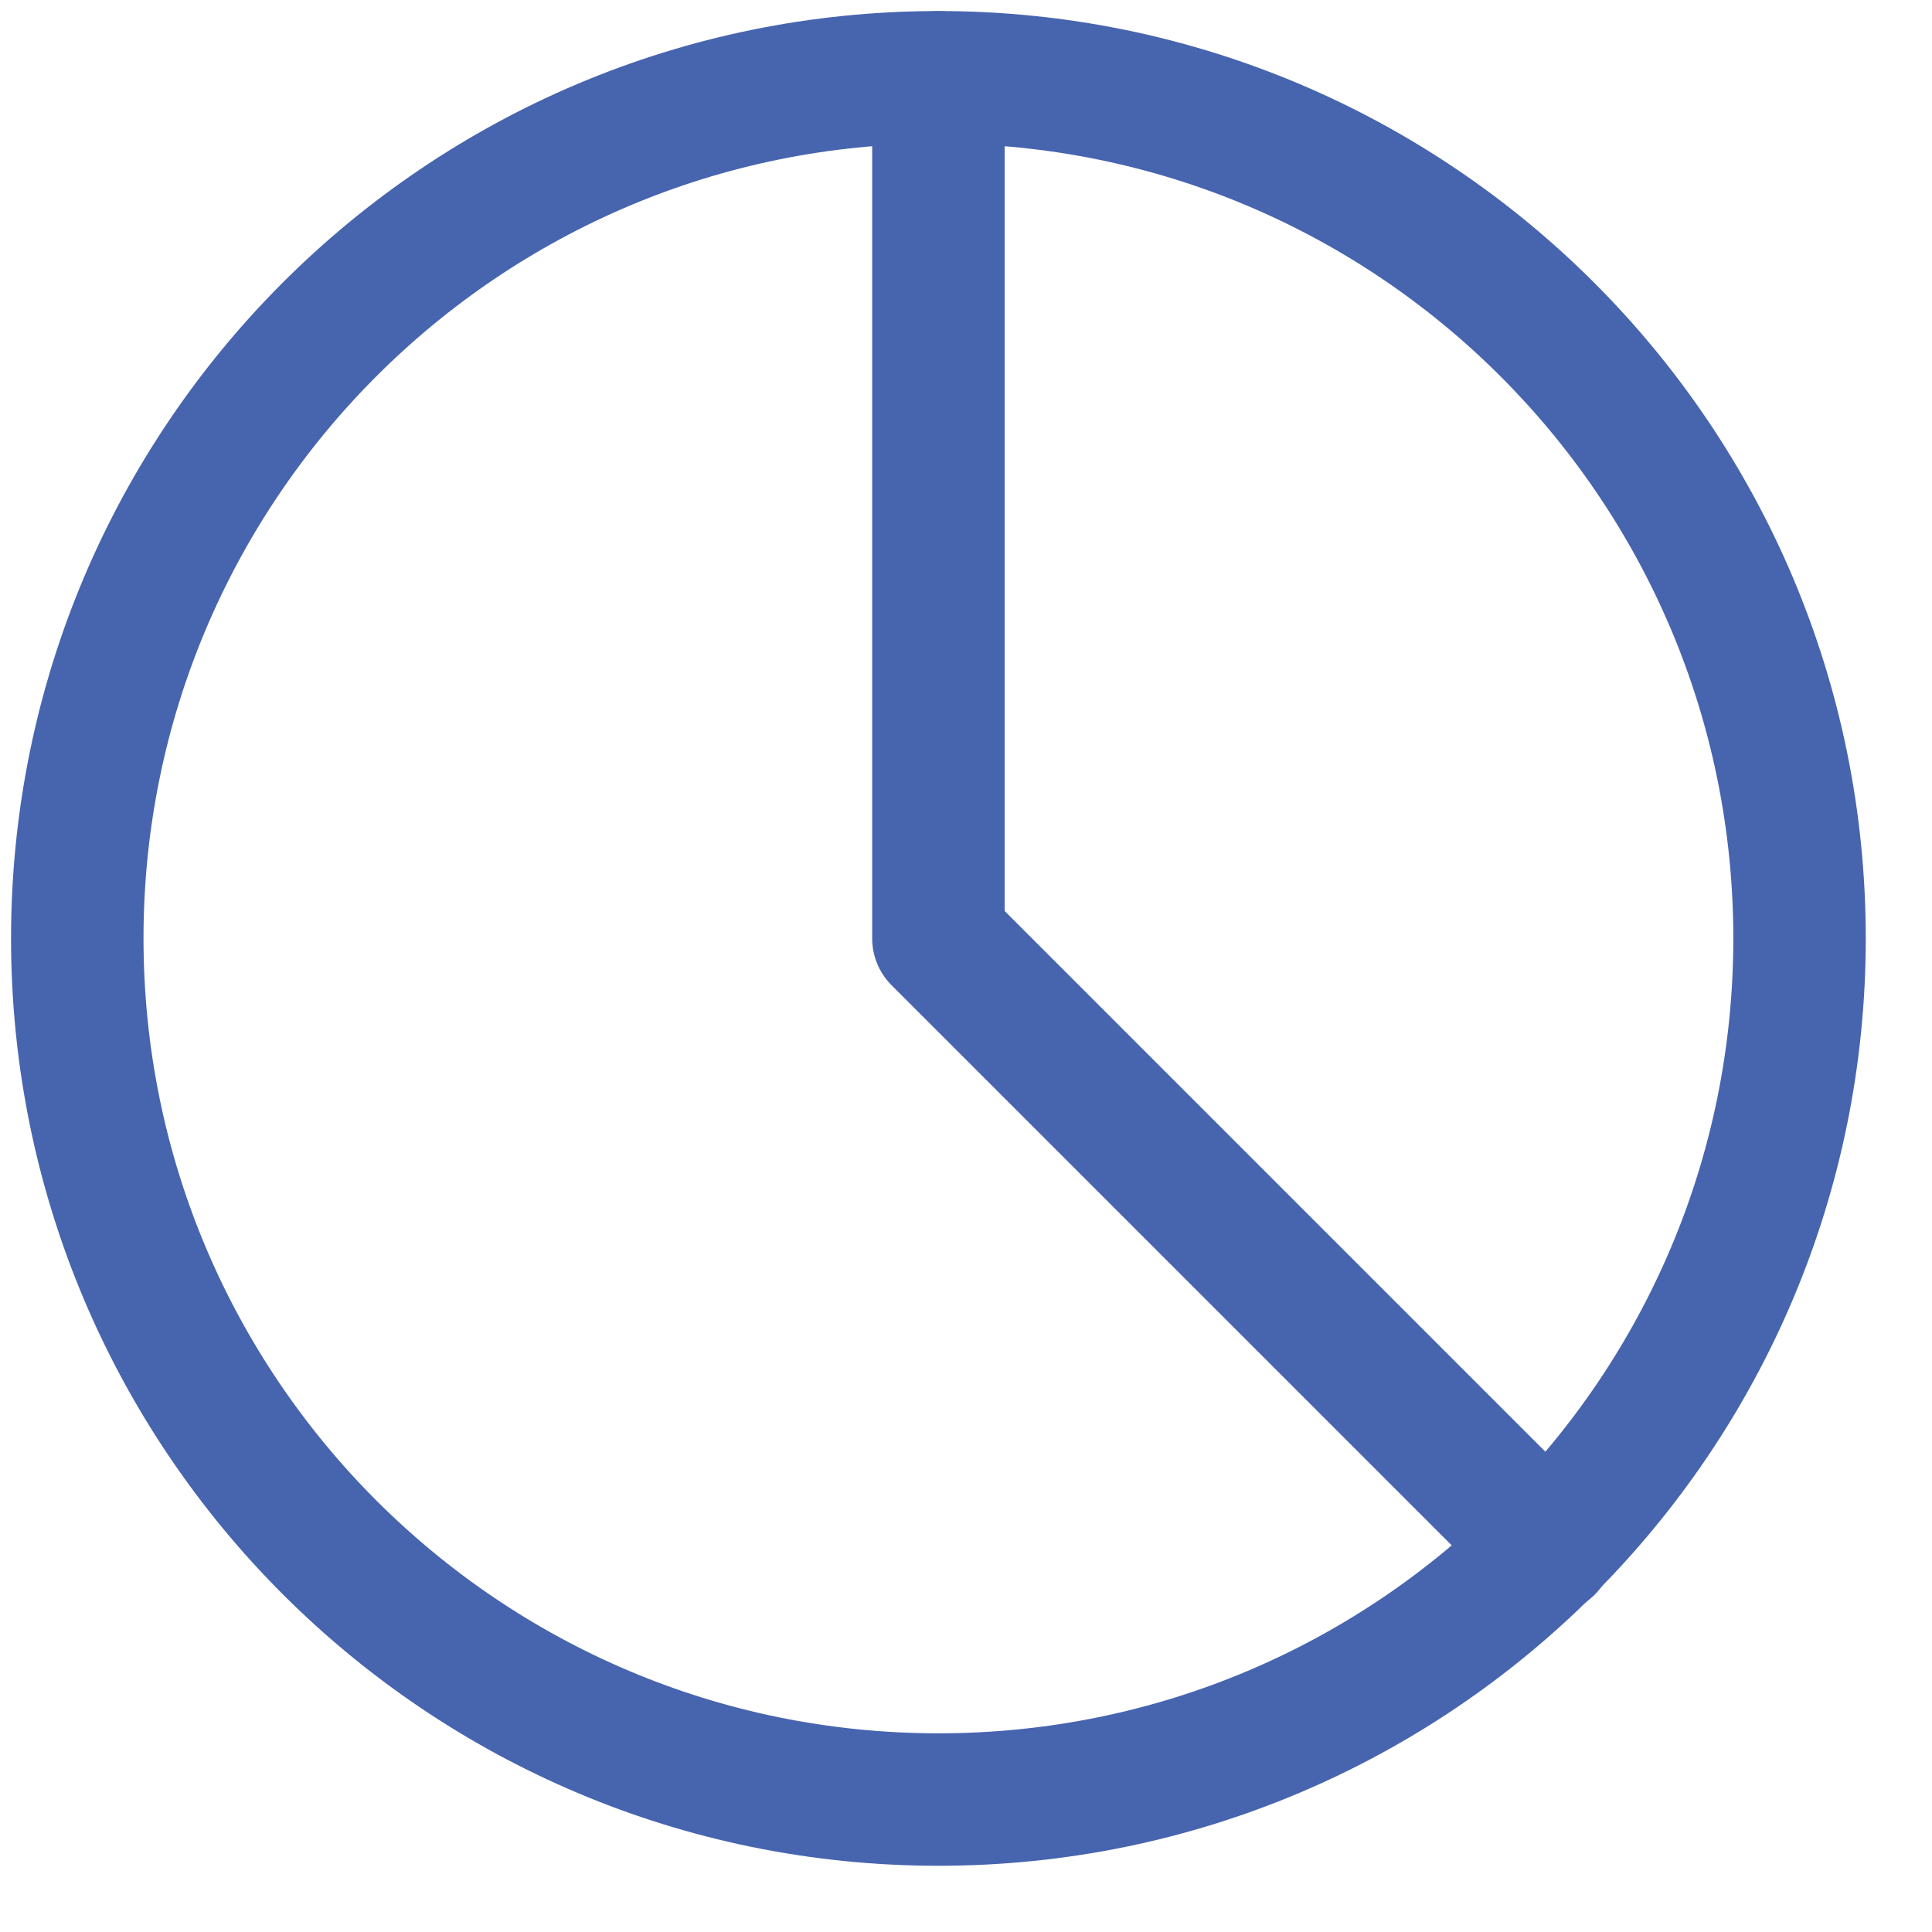
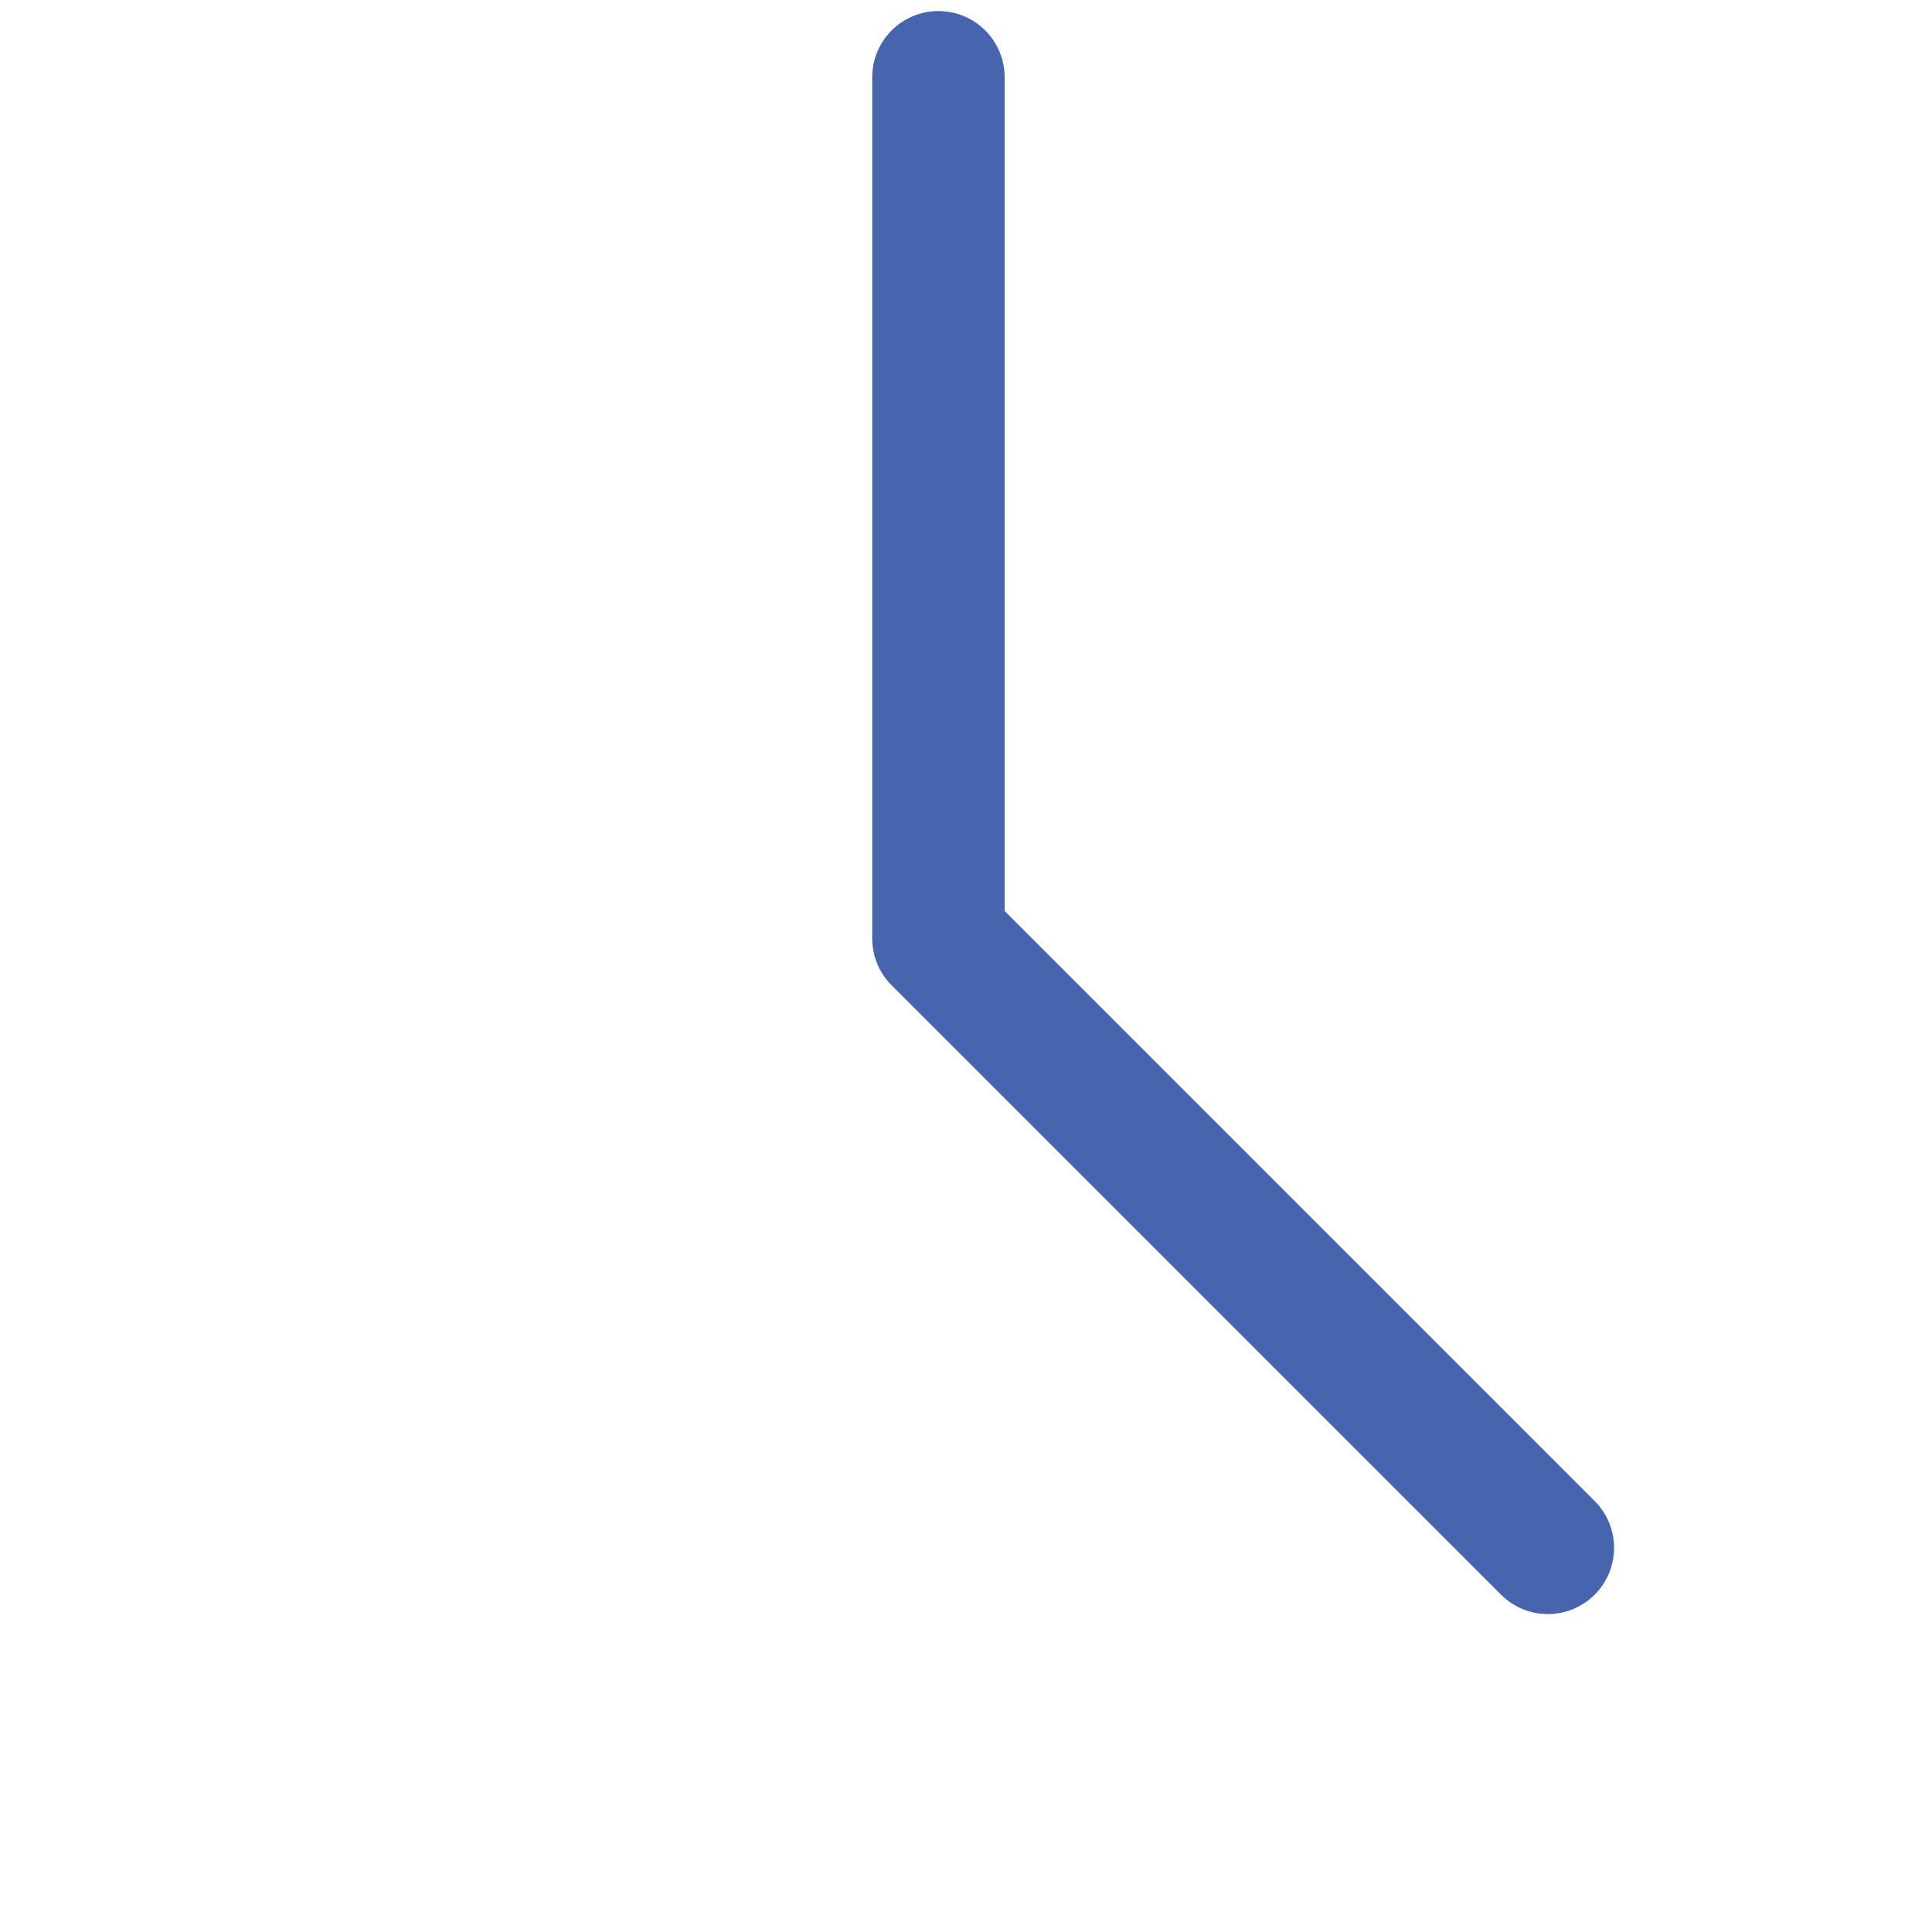
<svg xmlns="http://www.w3.org/2000/svg" width="25" height="25" viewBox="0 0 25 25" fill="none">
-   <path d="M12.143 23.286C18.297 23.286 23.286 18.297 23.286 12.143C23.286 5.989 18.297 1 12.143 1C5.989 1 1 5.989 1 12.143C1 18.297 5.989 23.286 12.143 23.286Z" stroke="#4764AF" stroke-width="1.714" stroke-linecap="round" stroke-linejoin="round" />
  <path d="M12.143 1V12.143L20.029 20.029" stroke="#4764AF" stroke-width="1.714" stroke-linecap="round" stroke-linejoin="round" />
</svg>